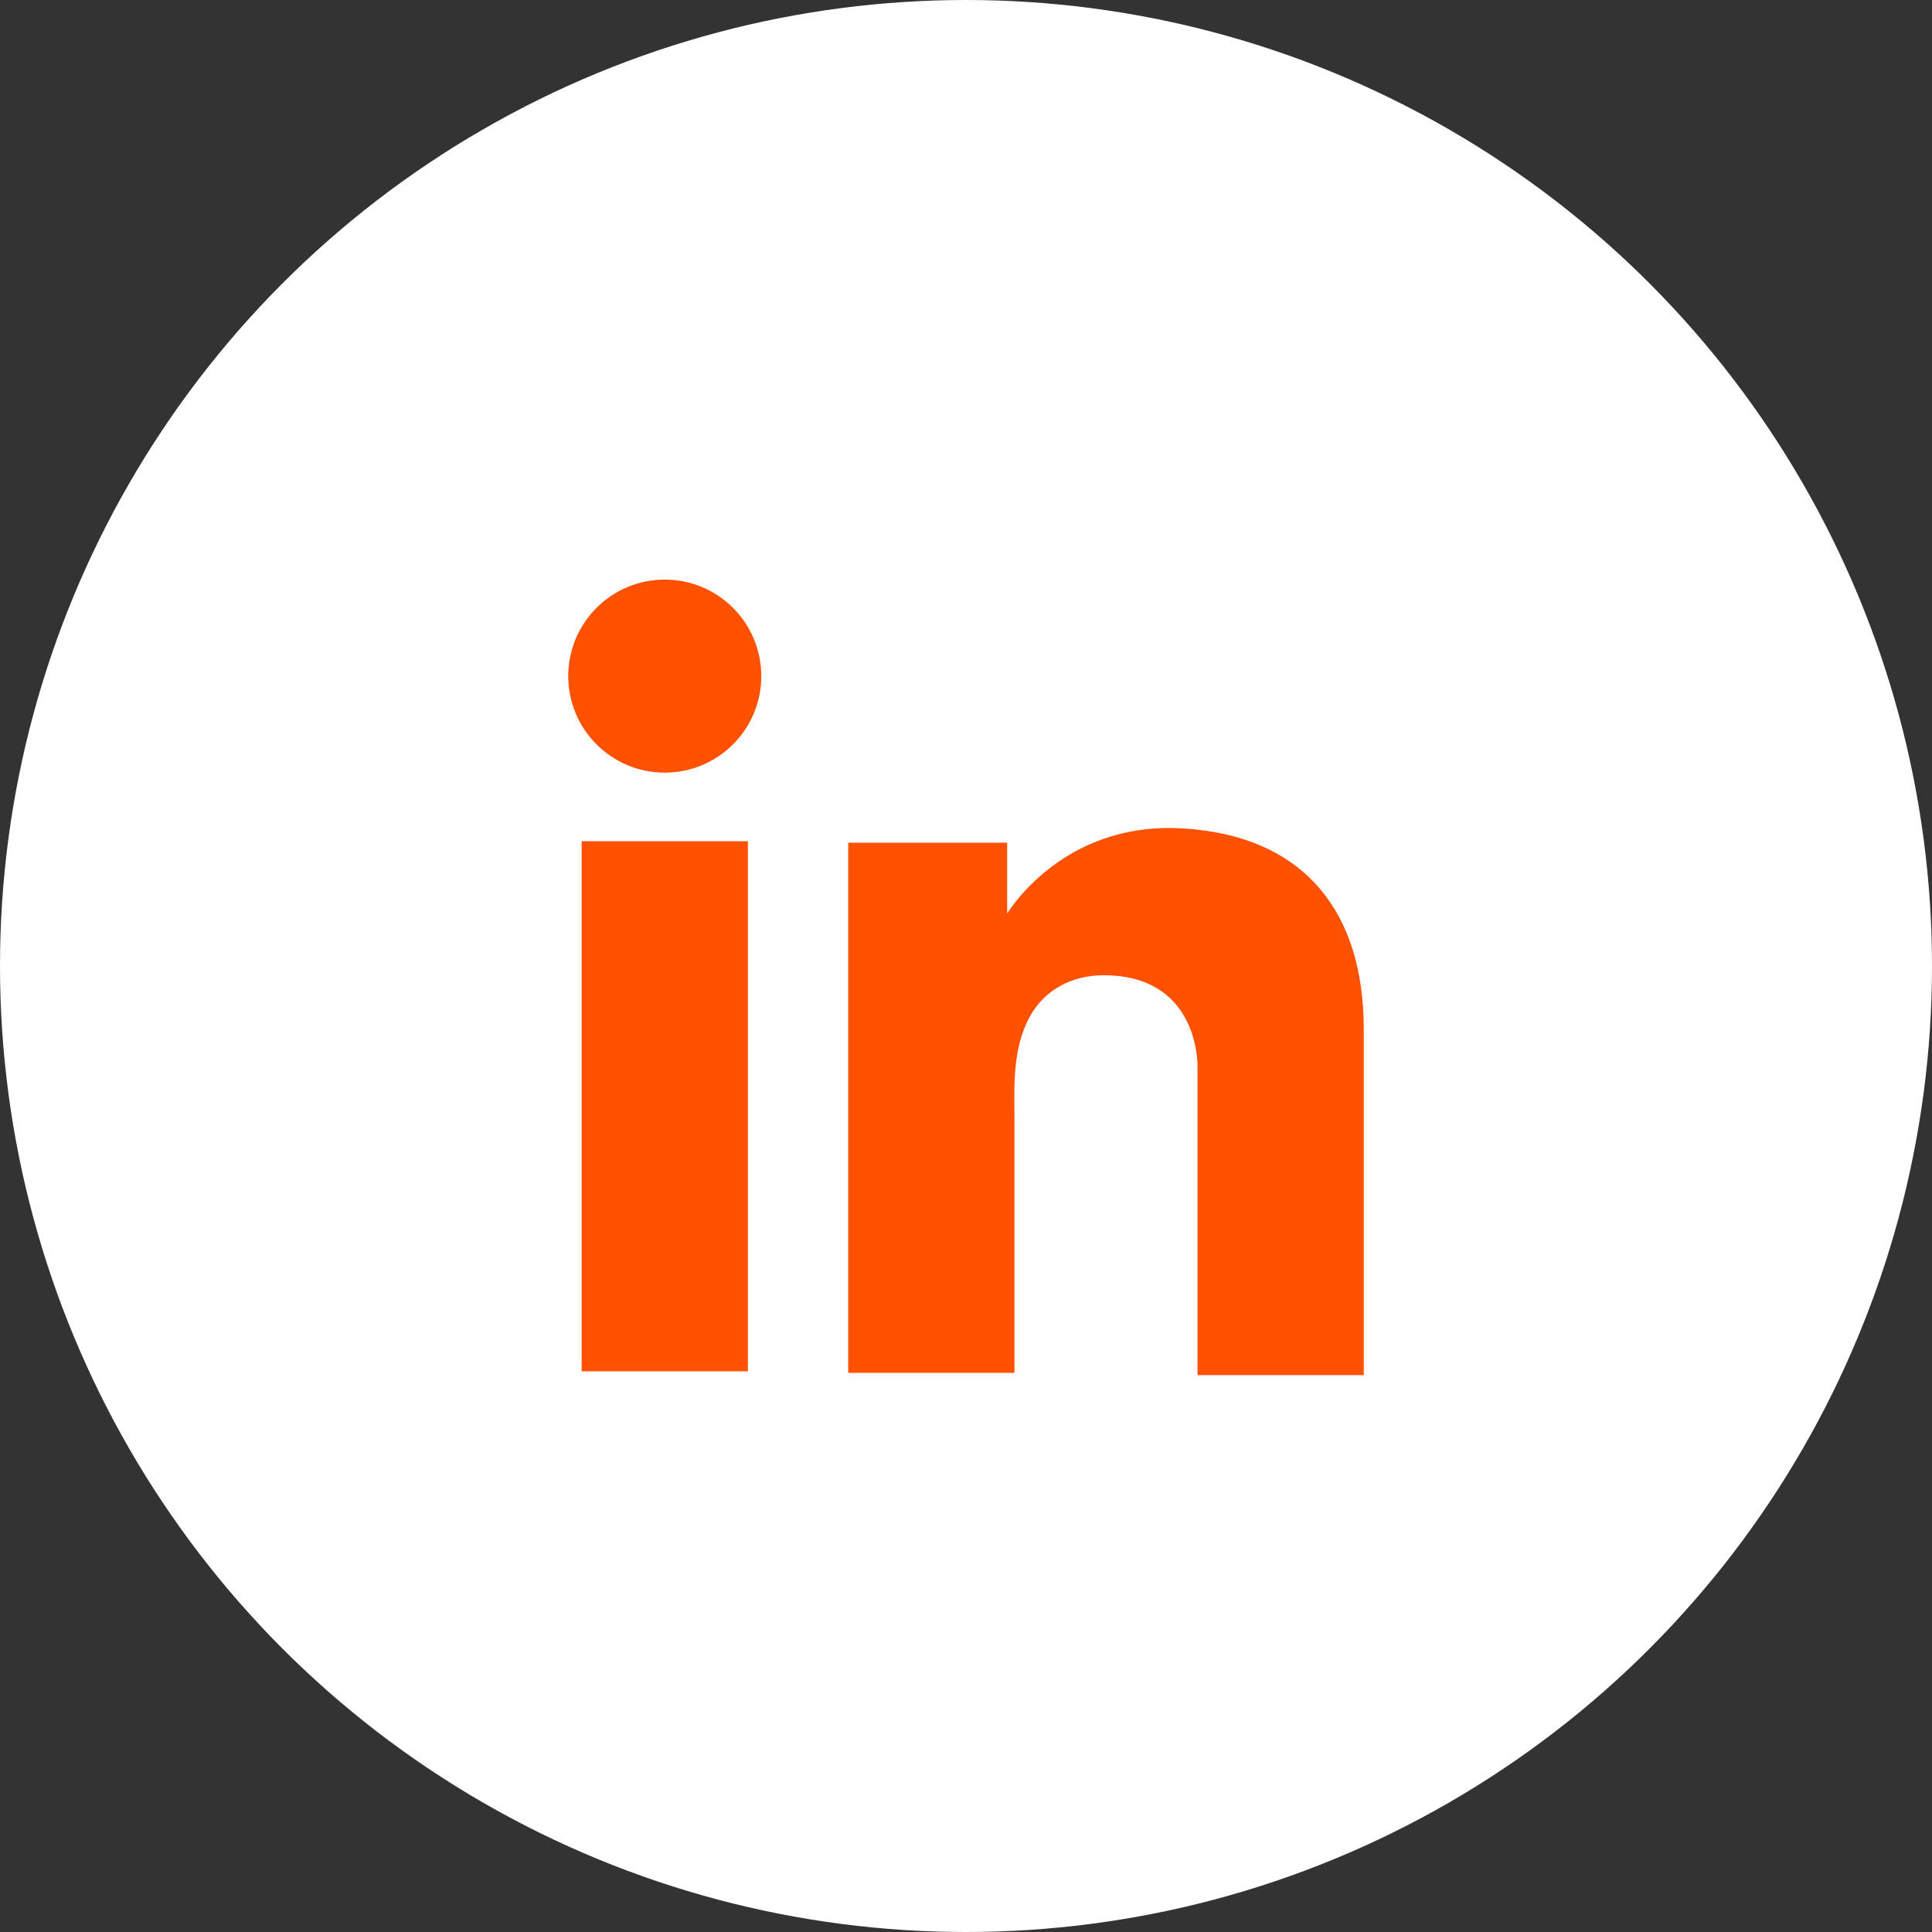
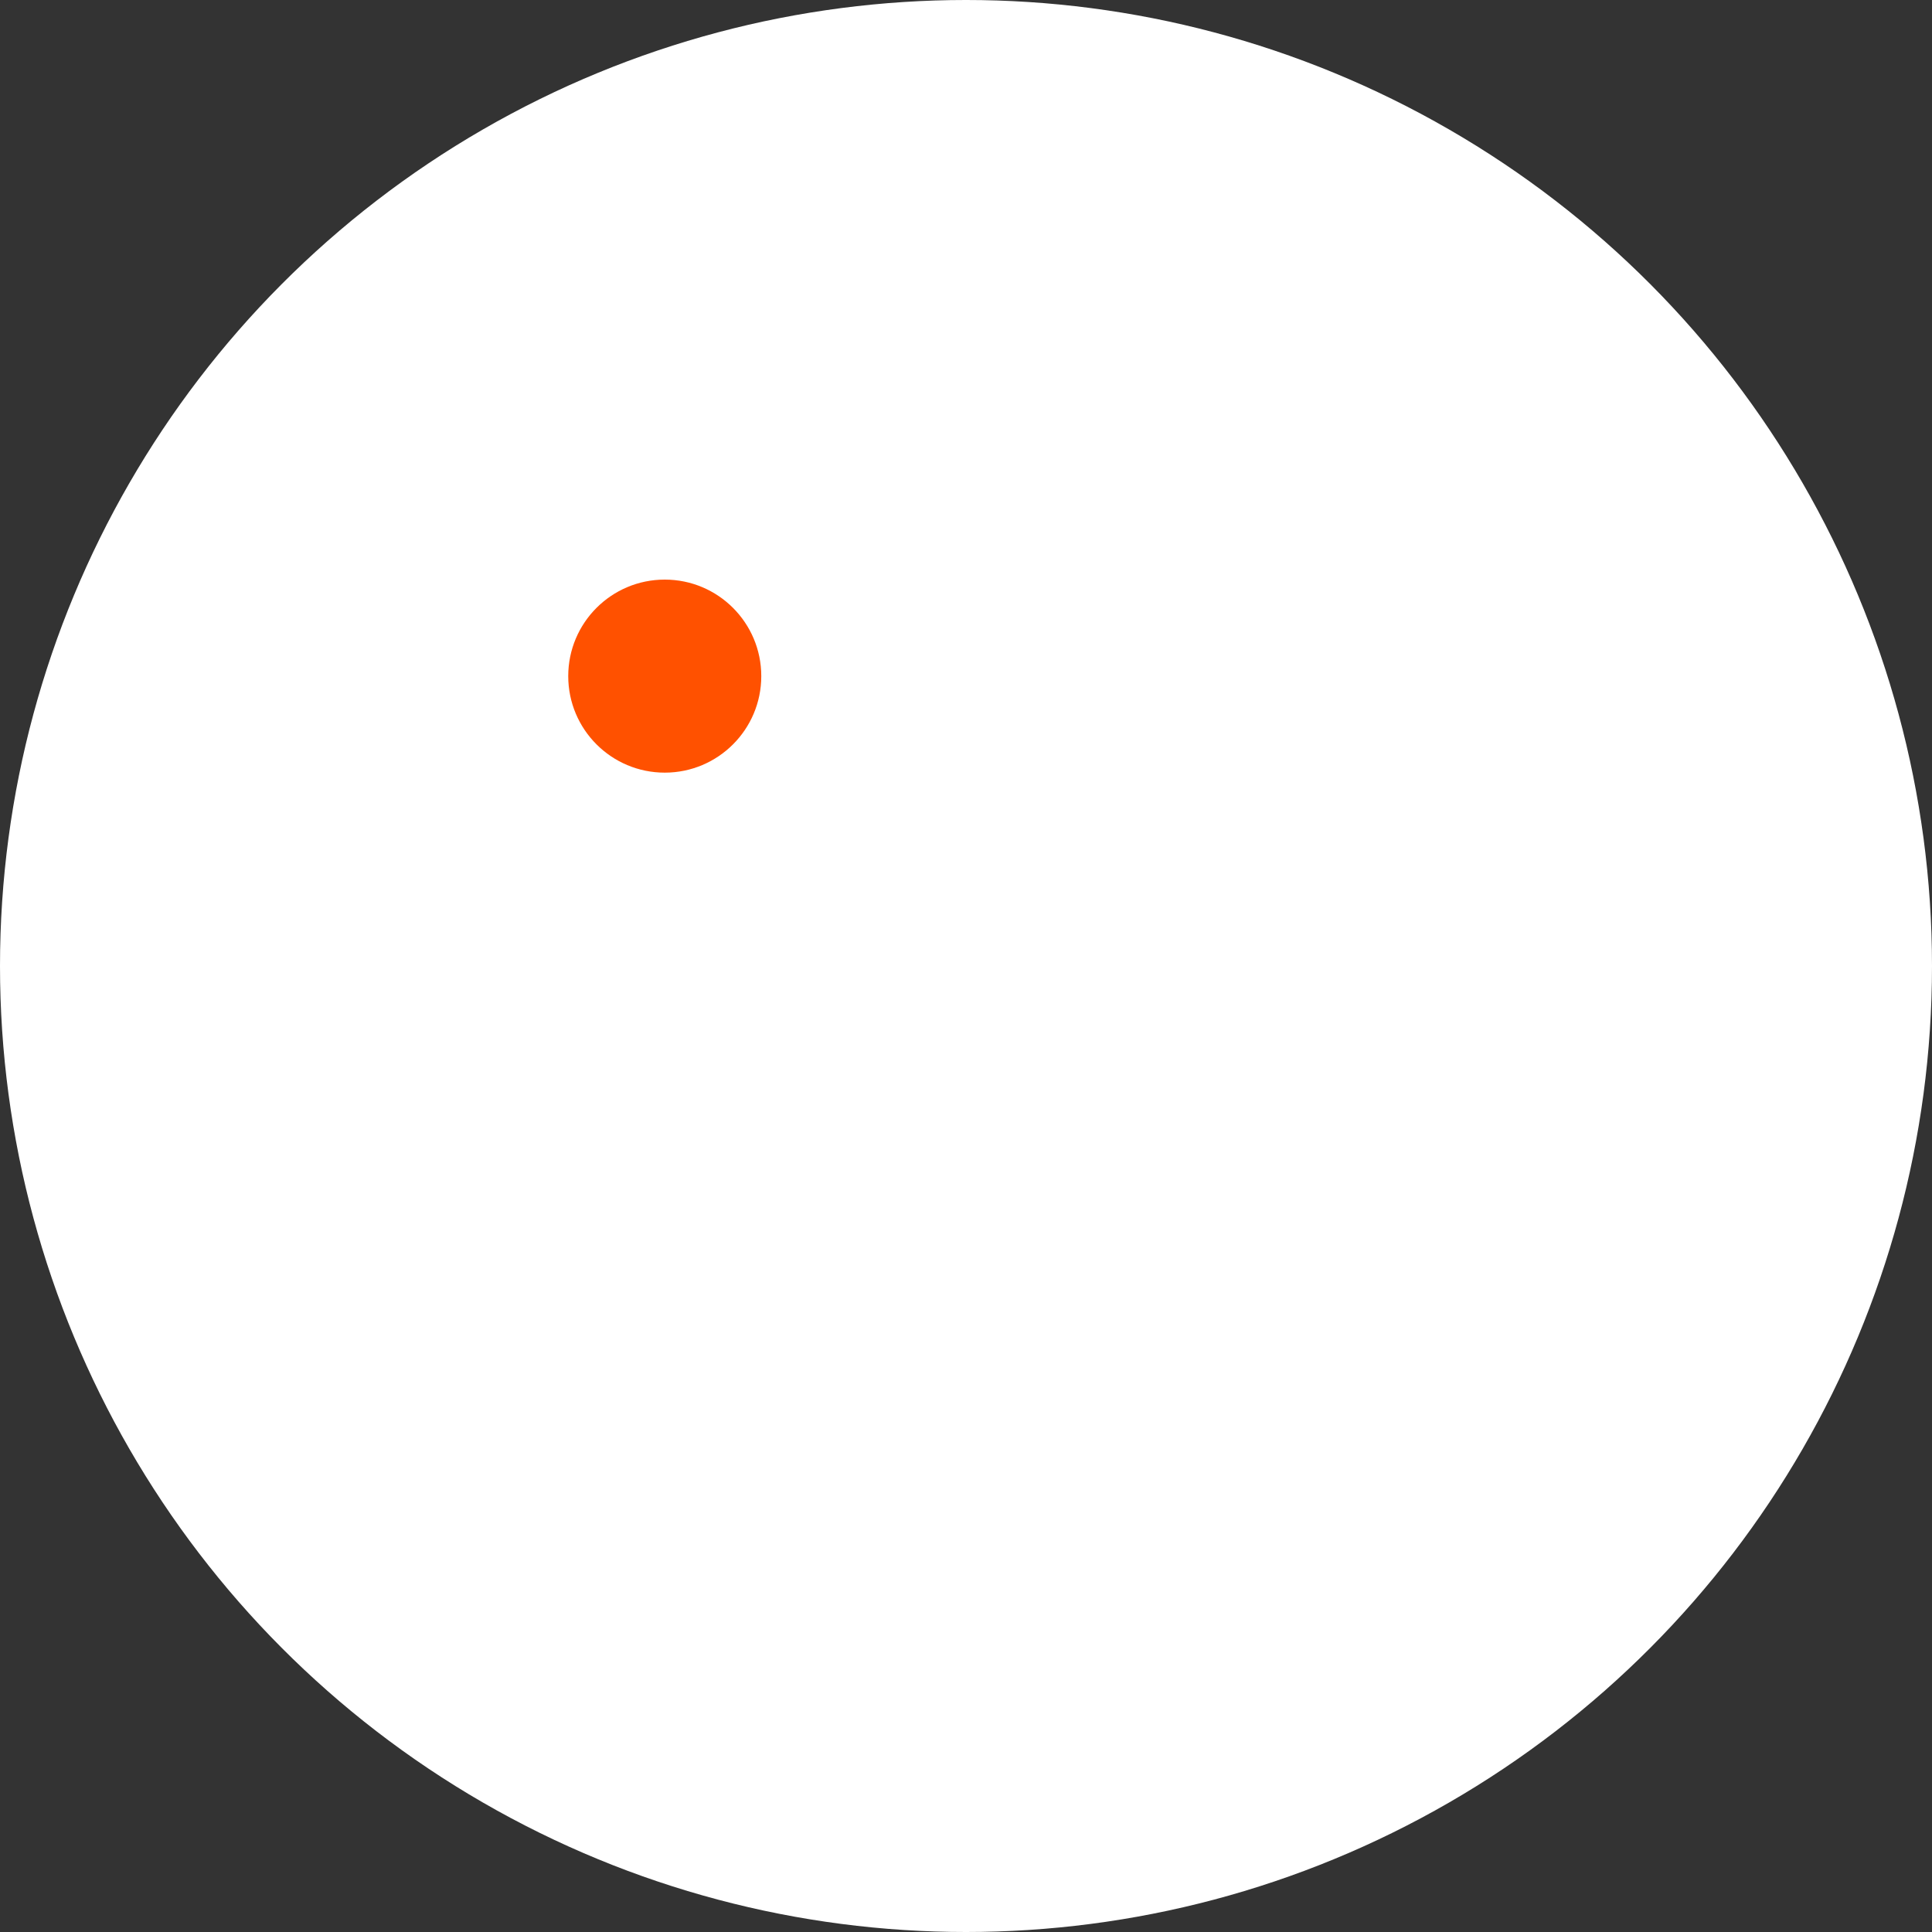
<svg xmlns="http://www.w3.org/2000/svg" width="170" height="170" viewBox="0 0 170 170" fill="none">
  <rect x="0" y="0" width="170" height="170" fill="#333333" stroke="none" />
  <circle cx="85" cy="85" r="85" fill="white" />
-   <path d="M65.807 74.019H51.18V120.663H65.807V74.019Z" fill="#FF5100" />
-   <path d="M105.373 73.007C104.834 72.94 104.261 72.906 103.688 72.873C95.499 72.536 90.881 77.389 89.264 79.478C88.826 80.051 88.623 80.388 88.623 80.388V74.153H74.637V120.798H88.623H89.264C89.264 116.046 89.264 111.327 89.264 106.575C89.264 104.014 89.264 101.452 89.264 98.891C89.264 95.723 89.028 92.353 90.612 89.454C91.96 87.028 94.386 85.814 97.116 85.814C105.205 85.814 105.373 93.128 105.373 93.802C105.373 93.836 105.373 93.869 105.373 93.869V121H120V90.567C120 80.152 114.709 74.019 105.373 73.007Z" fill="#FF5100" />
  <path d="M58.493 67.986C63.184 67.986 66.986 64.184 66.986 59.493C66.986 54.803 63.184 51 58.493 51C53.802 51 50 54.803 50 59.493C50 64.184 53.802 67.986 58.493 67.986Z" fill="#FF5100" />
</svg>